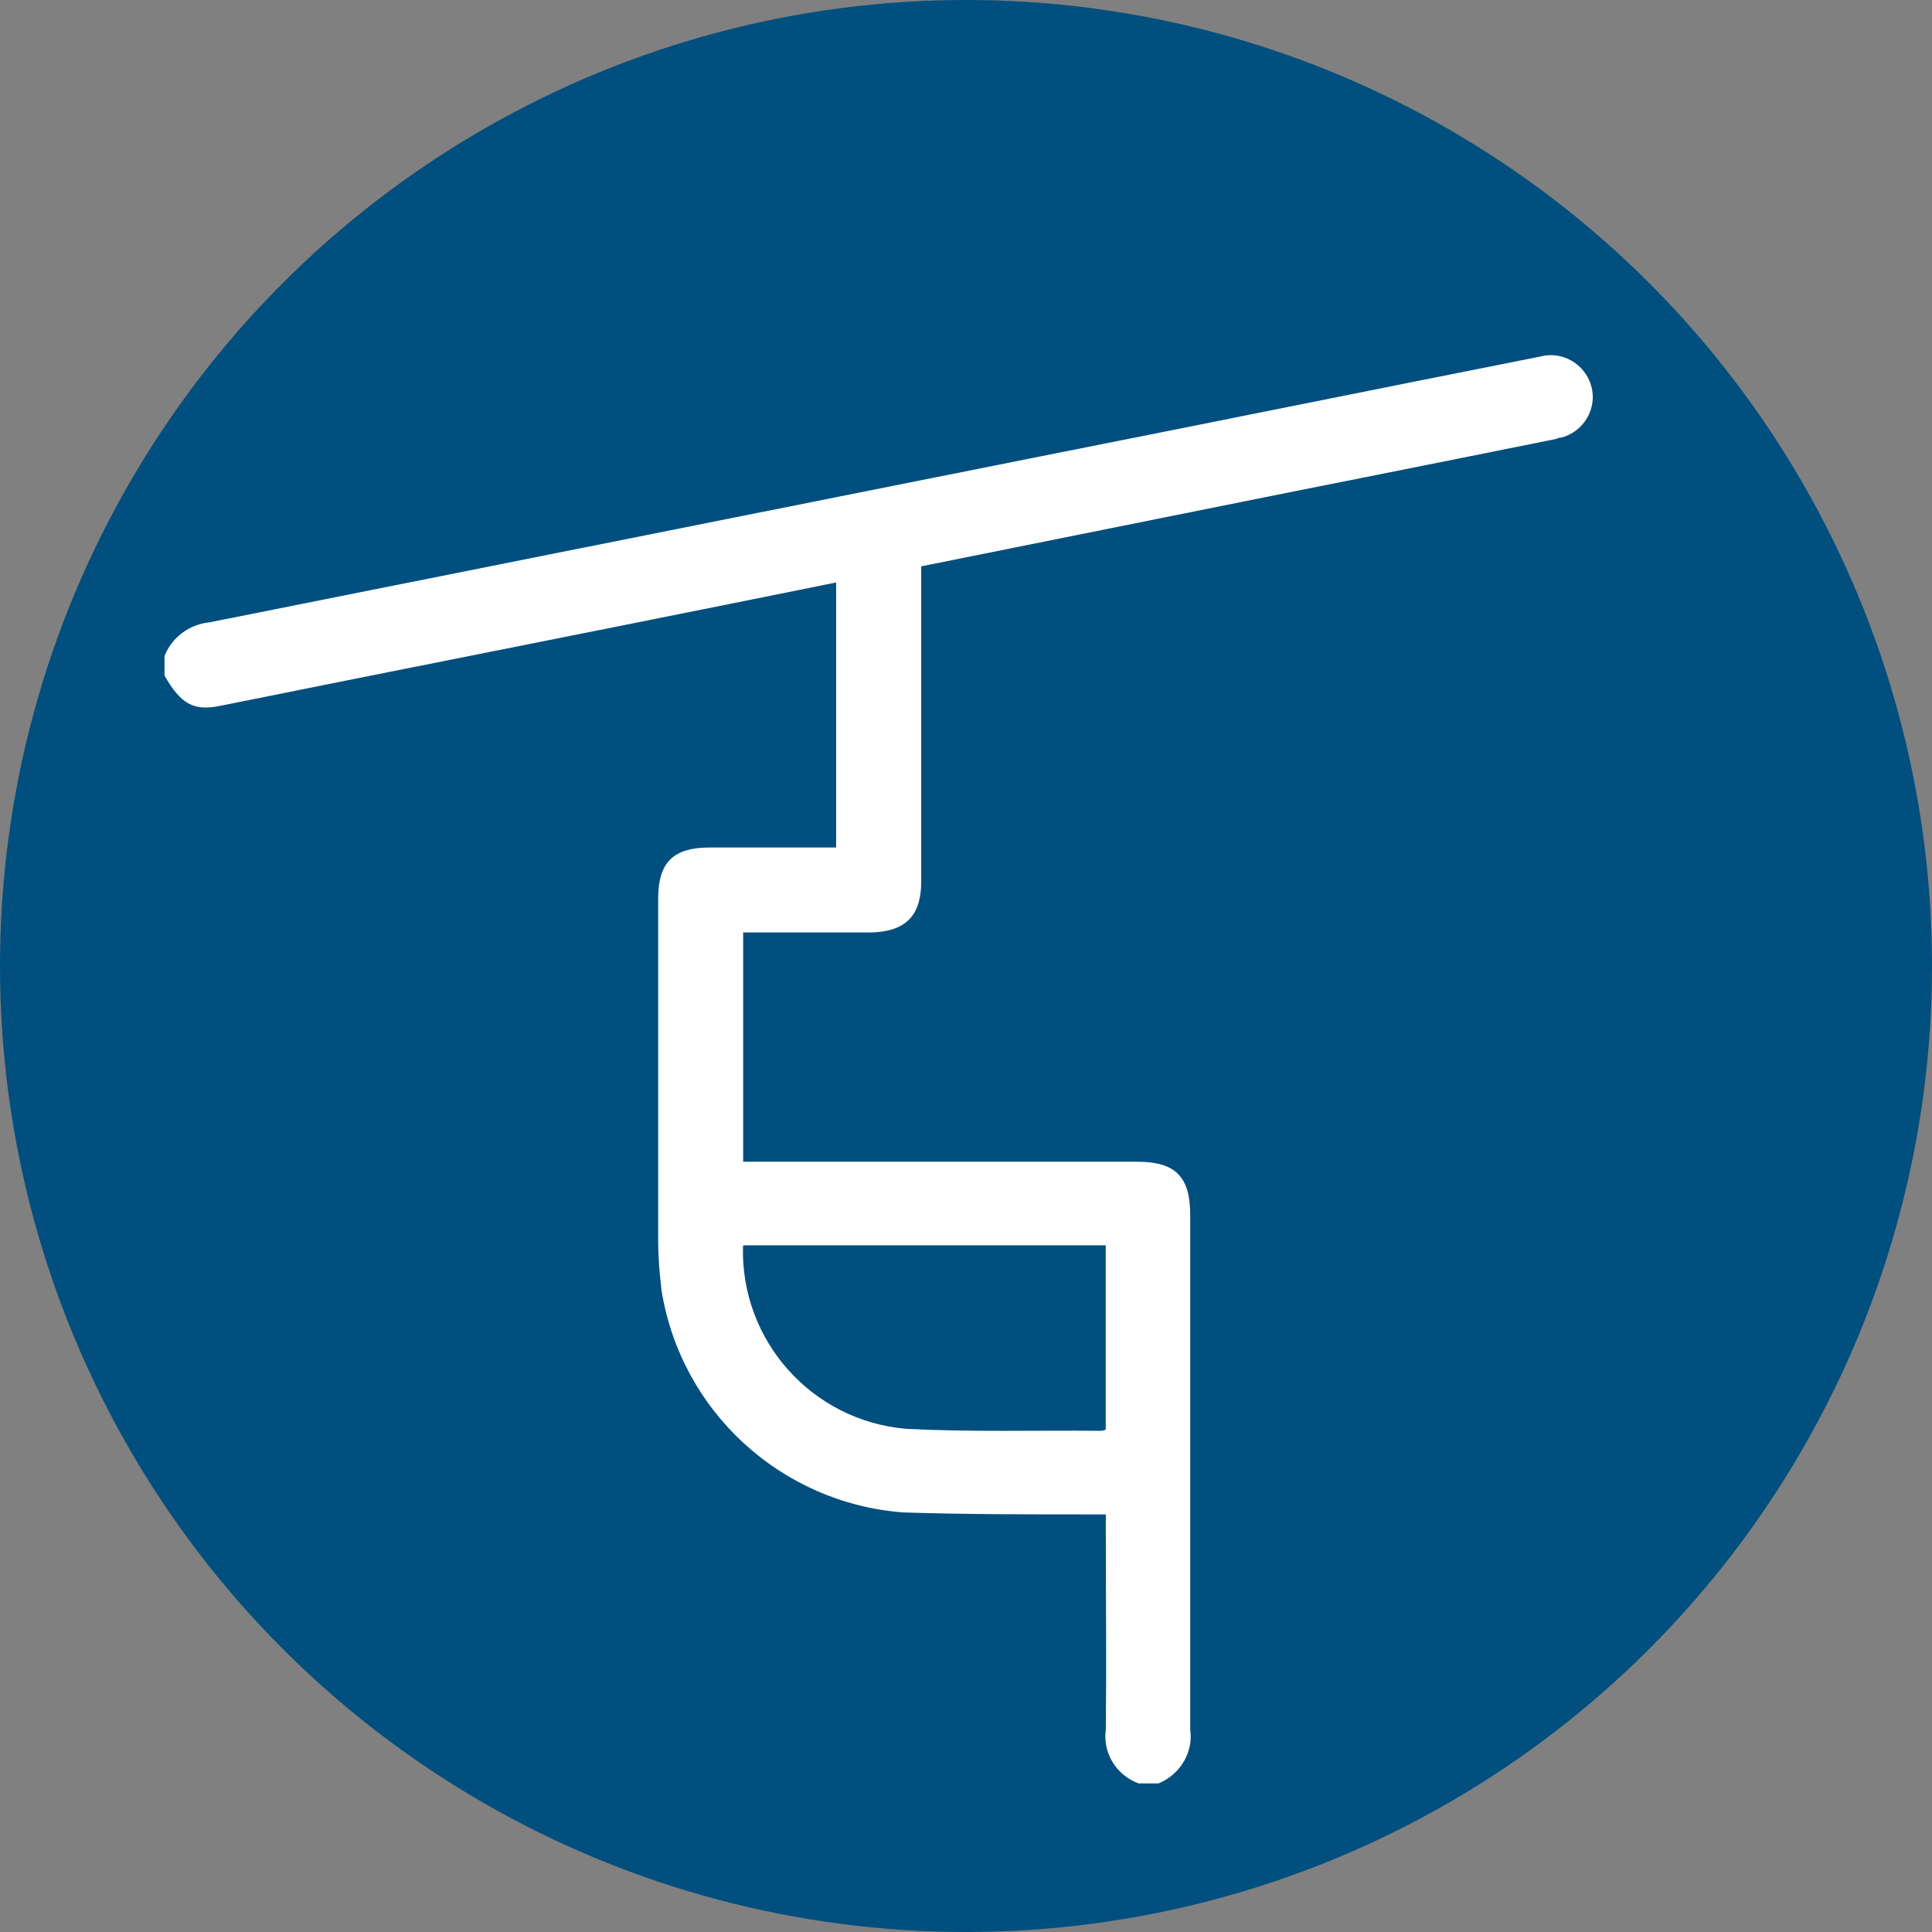
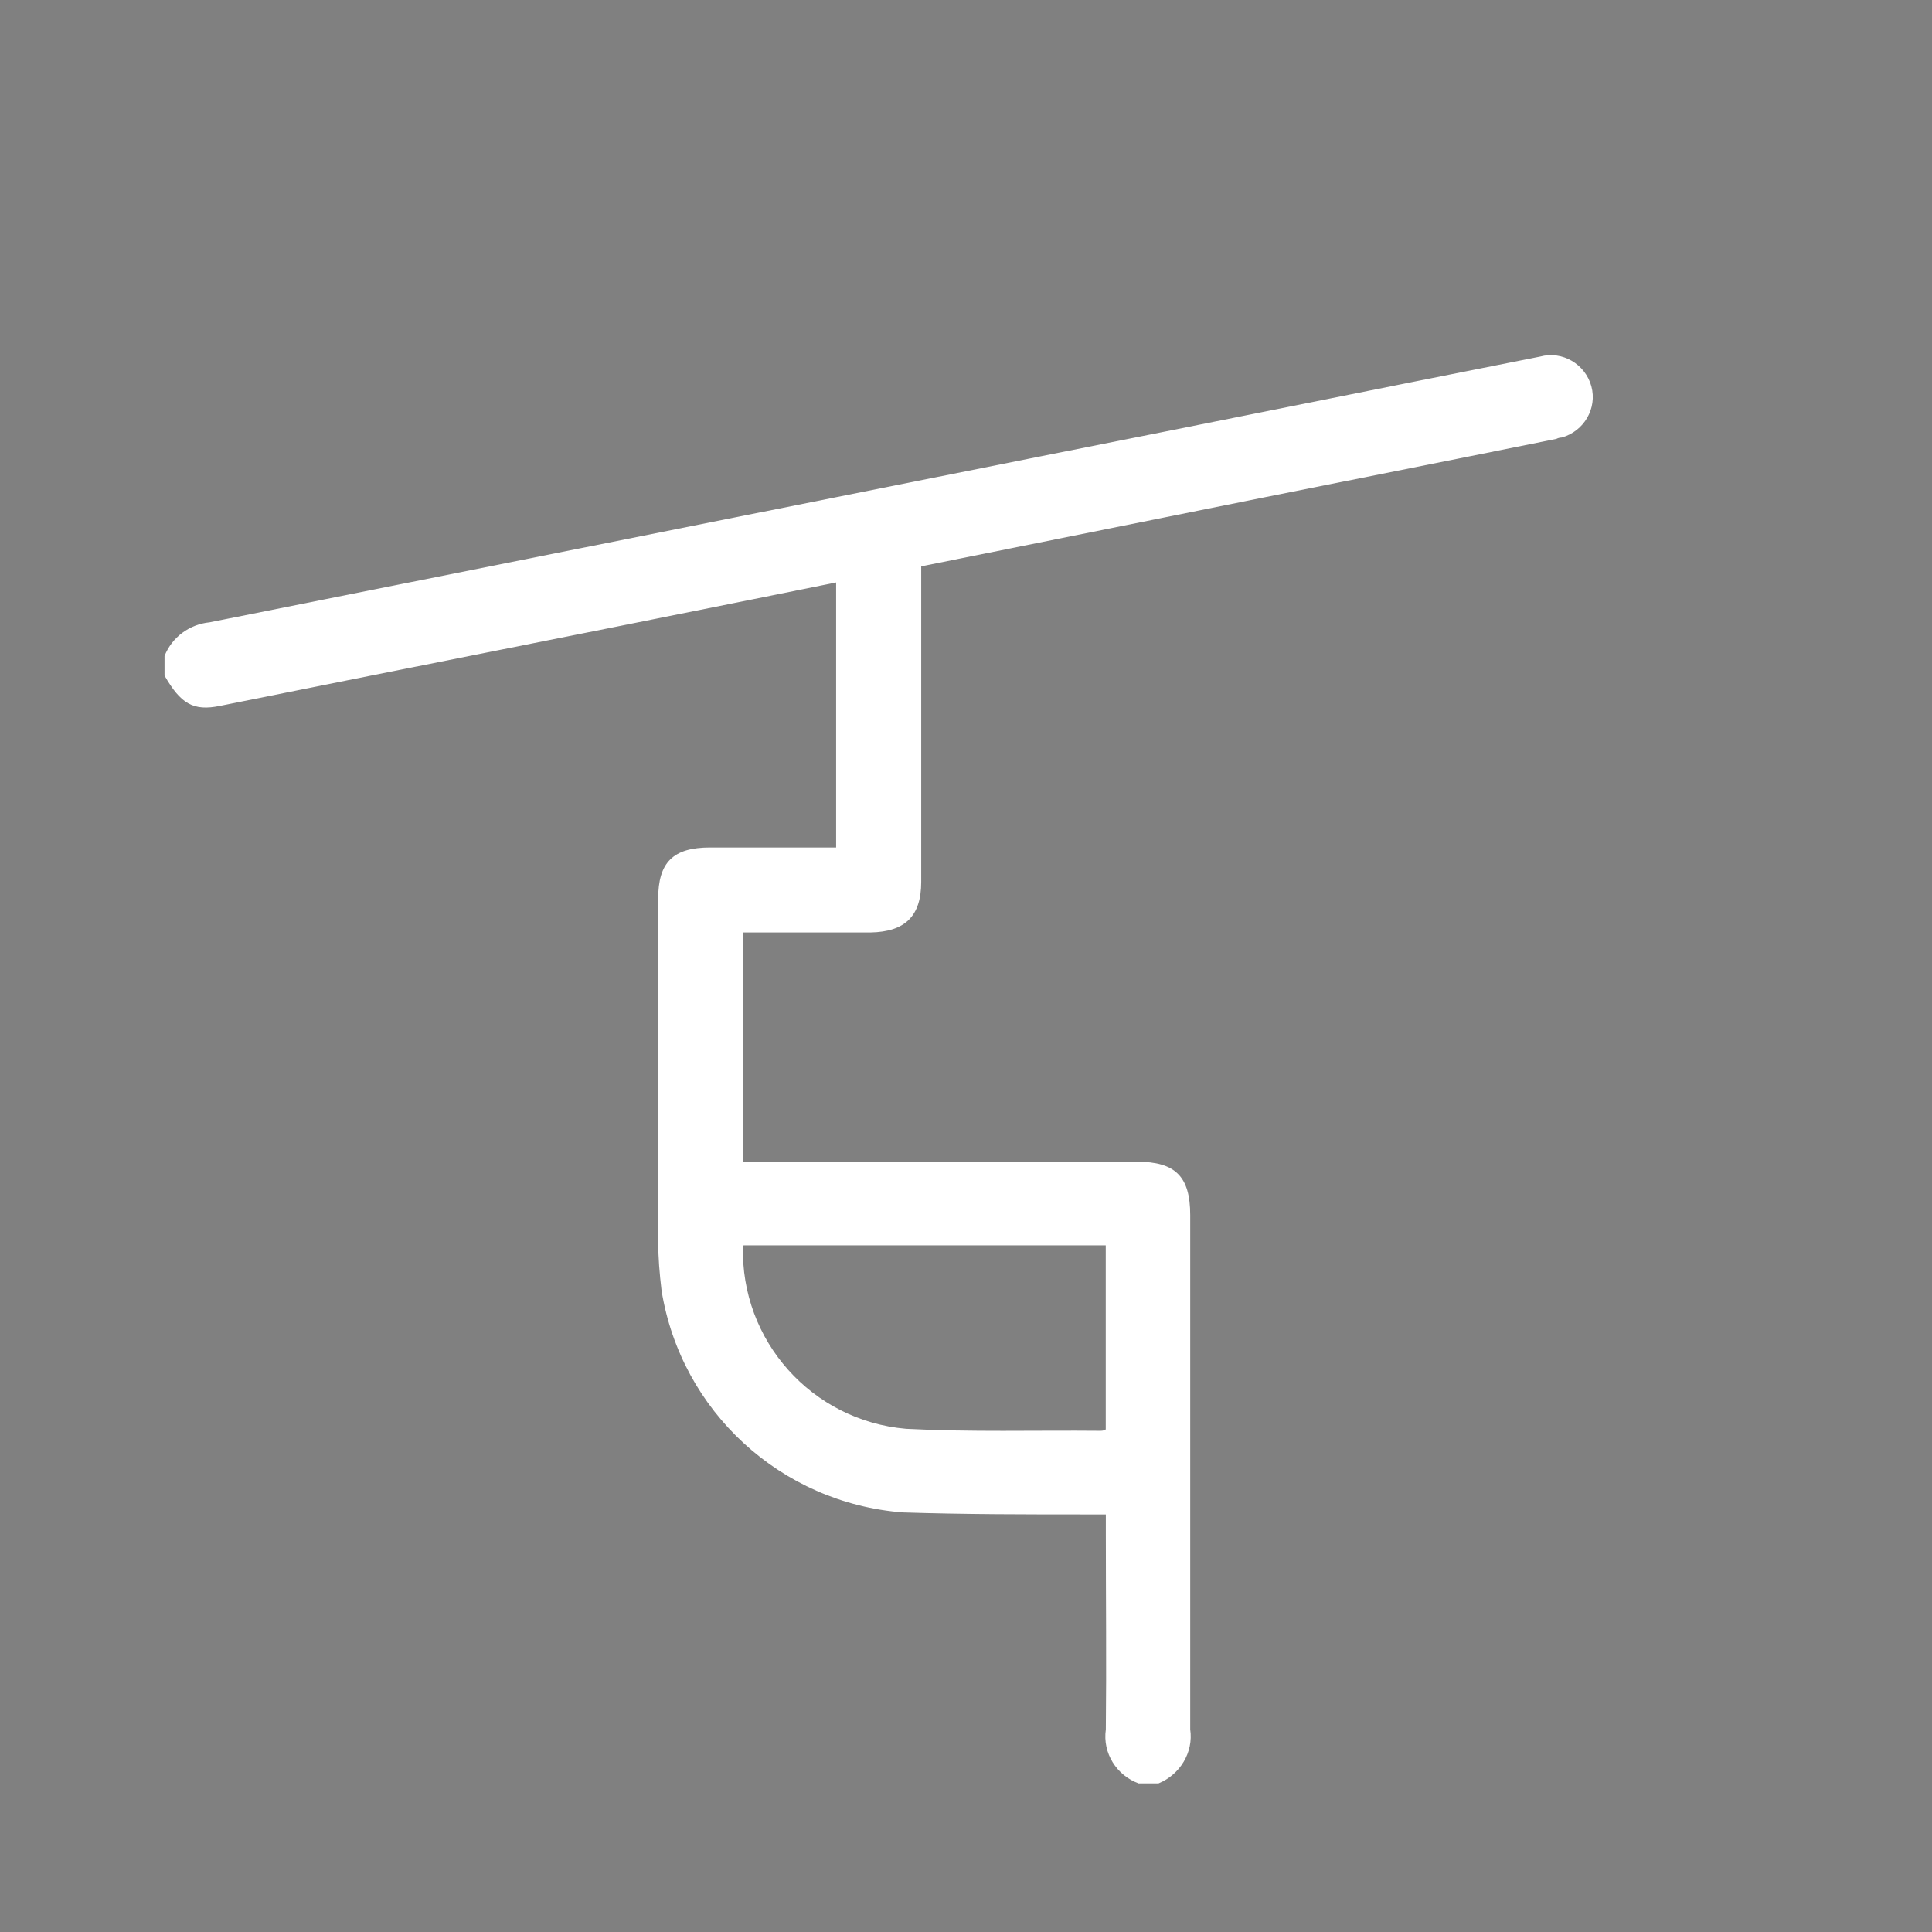
<svg xmlns="http://www.w3.org/2000/svg" id="Ebene_1" data-name="Ebene 1" viewBox="0 0 223 223">
  <rect x="0" y="0" width="223" height="223" fill="#808080" stroke="none" />
  <defs>
    <style>
      .cls-1 {
        fill: #004f7e;
      }

      .cls-2 {
        fill: #fff;
      }
    </style>
  </defs>
-   <circle class="cls-1" cx="111.5" cy="111.5" r="111.5" />
  <path id="_001-ski-lift-01" data-name=" 001-ski-lift-01" class="cls-2" d="m131.45,205.86c-2.57-.93-4.2-3.5-3.81-6.23.08-7.55,0-15.1,0-22.73v-2.1h-2.02c-7.16,0-14.24,0-21.4-.23-14.09-1.09-25.61-11.67-27.86-25.61-.23-1.95-.39-3.81-.39-5.76v-39.46c0-4.2,1.71-5.92,5.99-5.92h14.55v-30.59l-9.65,1.95c-20.47,4.13-41.02,8.17-61.49,12.3-3.04.62-4.51-.23-6.38-3.5v-2.26c.86-2.18,2.88-3.66,5.21-3.89,31.99-6.38,63.9-12.76,95.89-19.15,19.22-3.81,38.45-7.71,57.67-11.52,2.57-.7,5.21.86,5.92,3.42.7,2.57-.86,5.21-3.42,5.92-.23,0-.47.08-.62.16-15.02,3.04-30.04,5.99-45.06,9.03l-28.25,5.68v36.42c0,3.97-1.87,5.76-5.84,5.84h-14.71v26.46h45.45c4.44,0,6.15,1.71,6.15,6.15v59.38c.39,2.65-1.17,5.21-3.66,6.23,0,0-2.26,0-2.26,0Zm-45.69-62.03c-.31,10.9,7.94,20.16,18.83,21.09,7.47.39,14.87.16,22.34.23.23,0,.47,0,.7-.16v-21.25h-41.79l-.08.08Z" />
</svg>